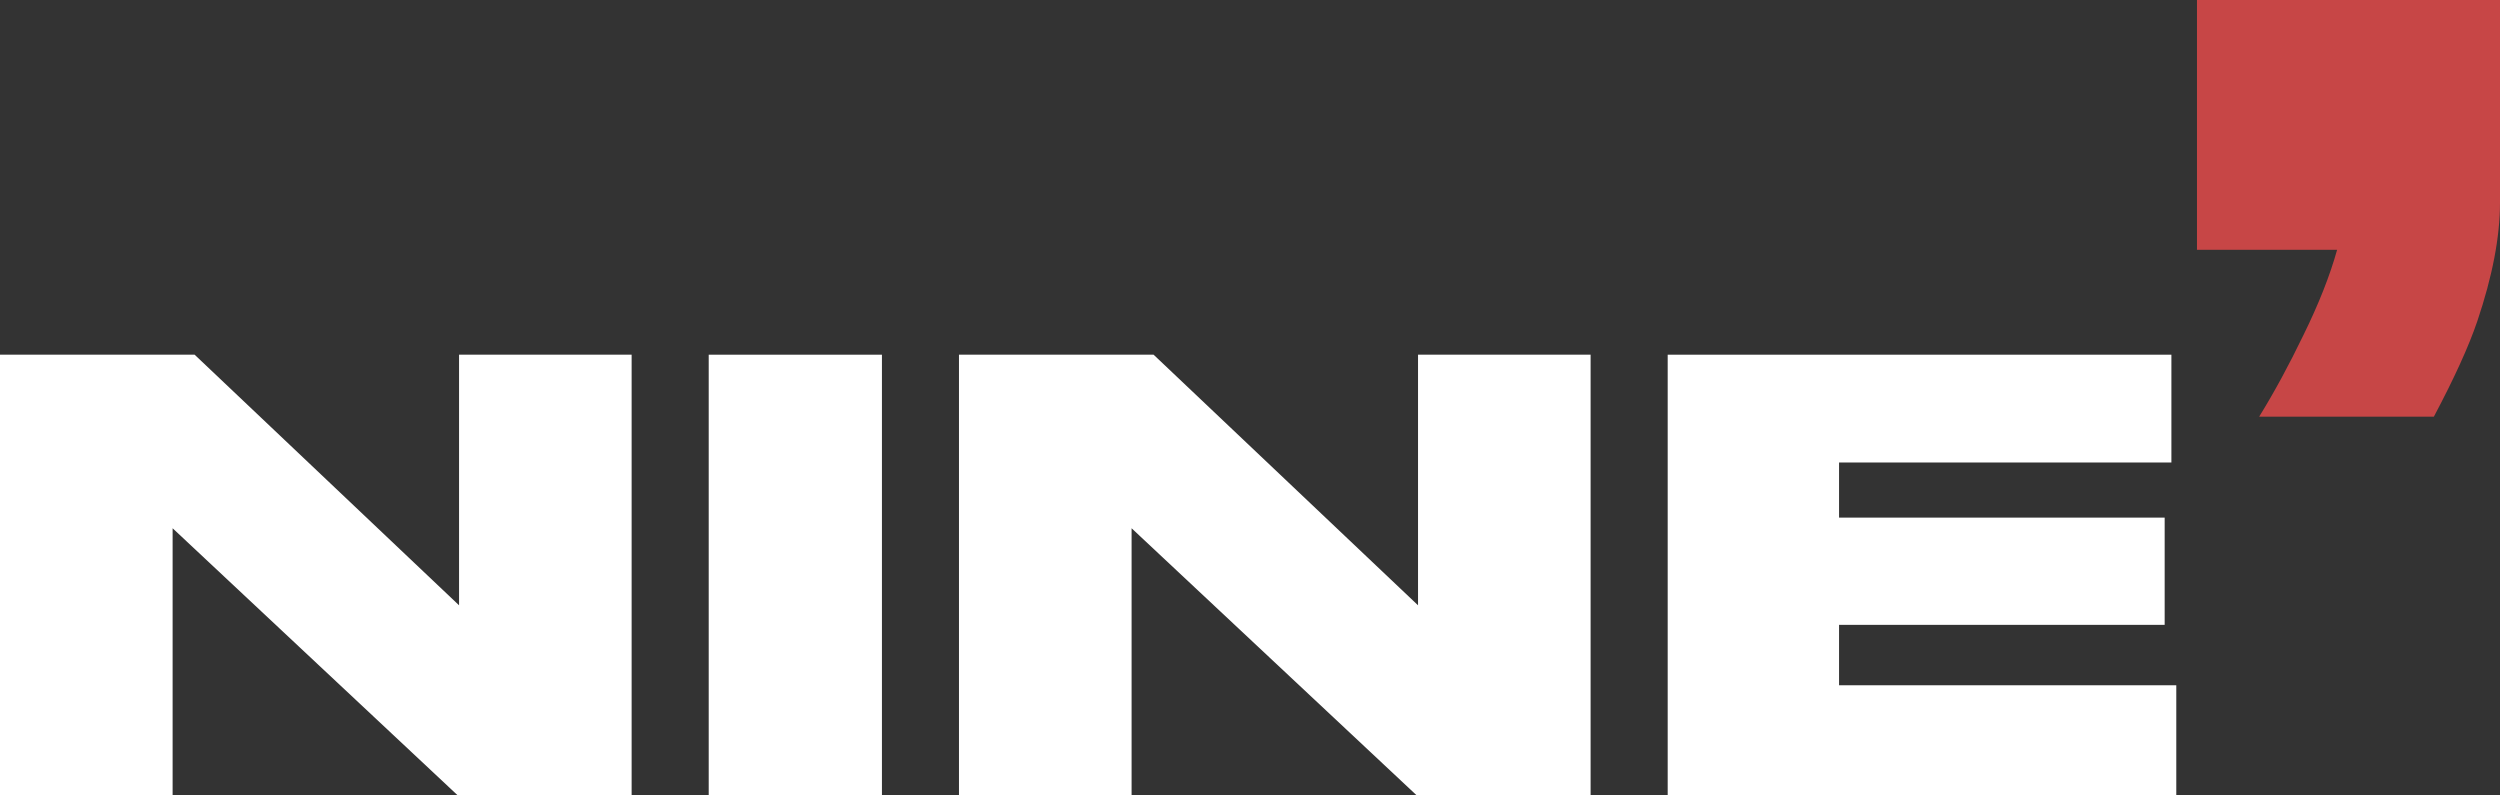
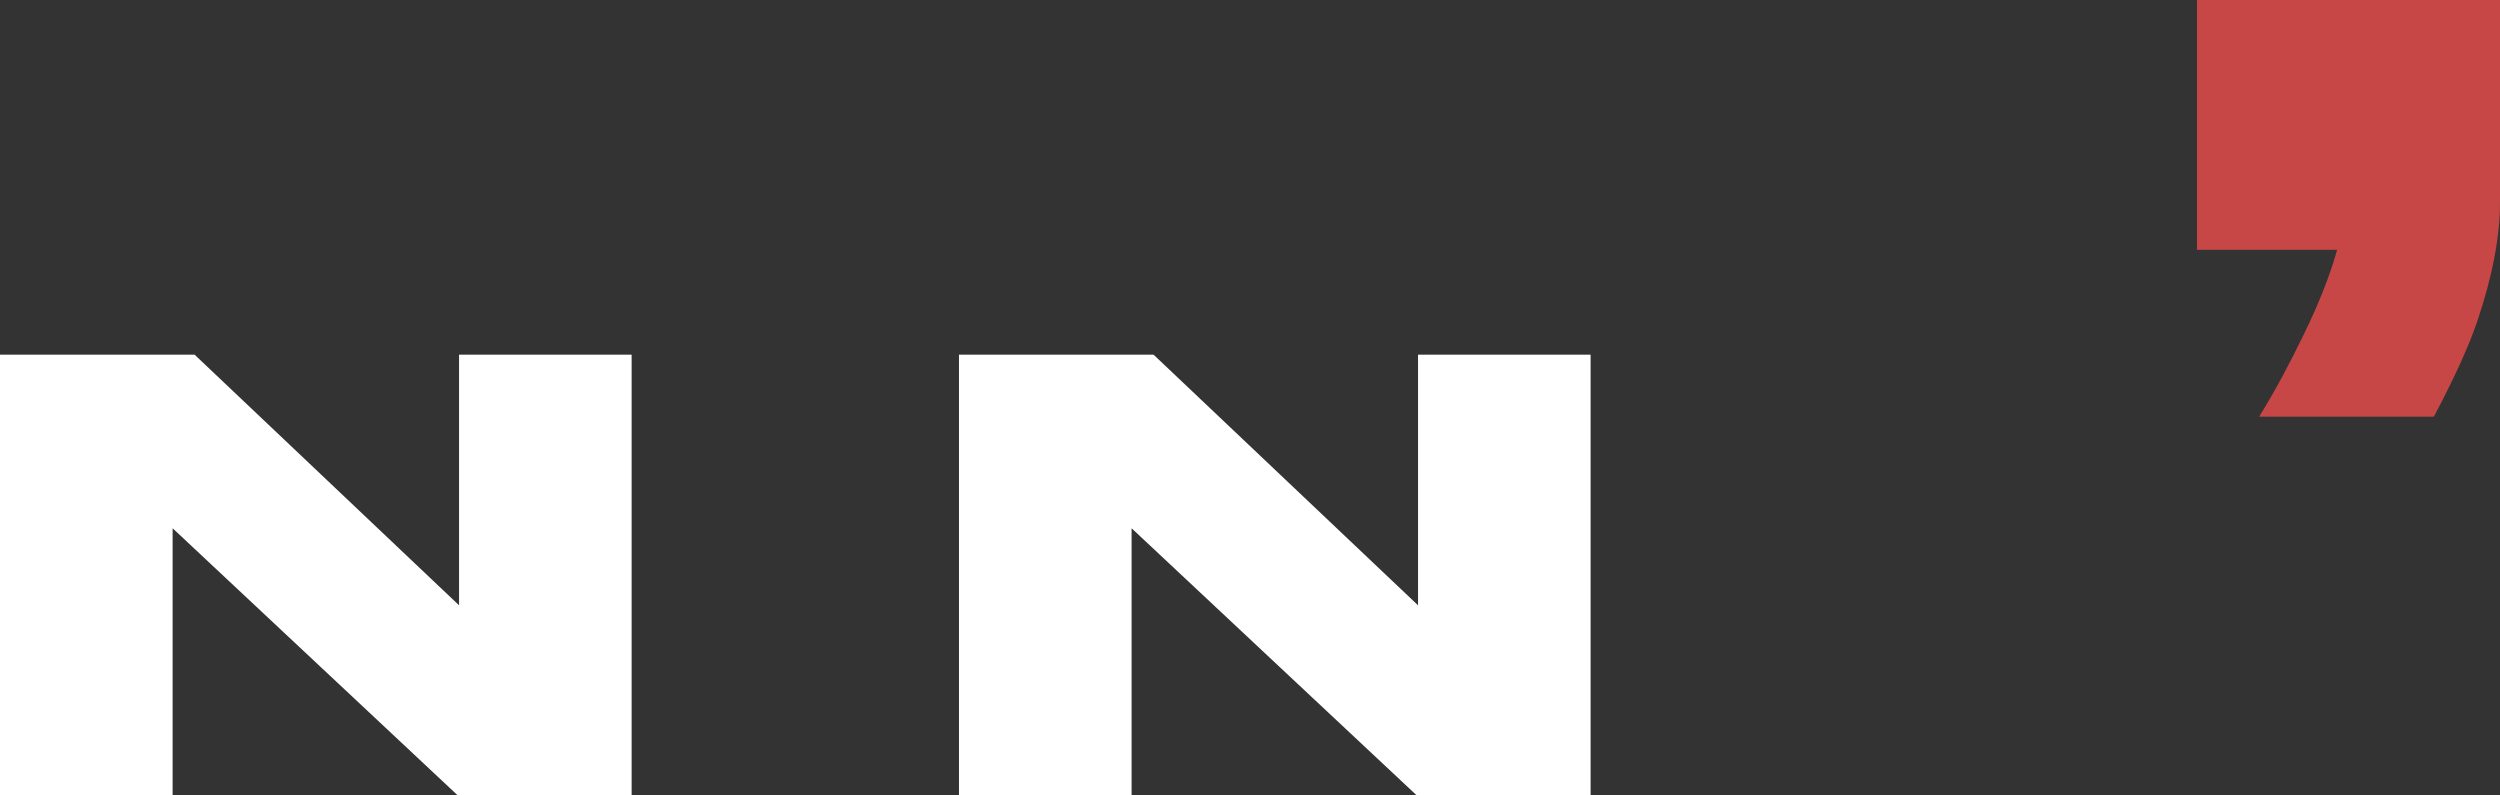
<svg xmlns="http://www.w3.org/2000/svg" width="66" height="21" viewBox="0 0 66 21" fill="none">
  <rect x="0" y="0" width="66" height="21" fill="#333333" stroke="none" />
  <path d="M0 9.364V21H4.557V13.946L12.086 21H16.675V9.364H12.119V15.98L5.138 9.364H0Z" fill="white" />
-   <path d="M23.283 9.364H18.71V21H23.283V9.364Z" fill="white" />
  <path d="M25.317 9.364V21H29.874V13.946L37.403 21H41.992V9.364H37.436V15.98L30.455 9.364H25.317Z" fill="white" />
-   <path d="M44.027 9.364V21H57.454V18.091H48.551V16.496H57.147V13.665H48.551V12.21H57.325V9.364H44.027Z" fill="white" />
  <path d="M59.642 11C60.041 10.354 60.432 9.633 60.814 8.839C61.214 8.026 61.509 7.278 61.7 6.594L58 6.594V0L66 0V5.348C66 6.253 65.8 7.296 65.401 8.479C65.175 9.144 64.793 9.984 64.254 11L59.642 11Z" fill="#C74646" />
</svg>